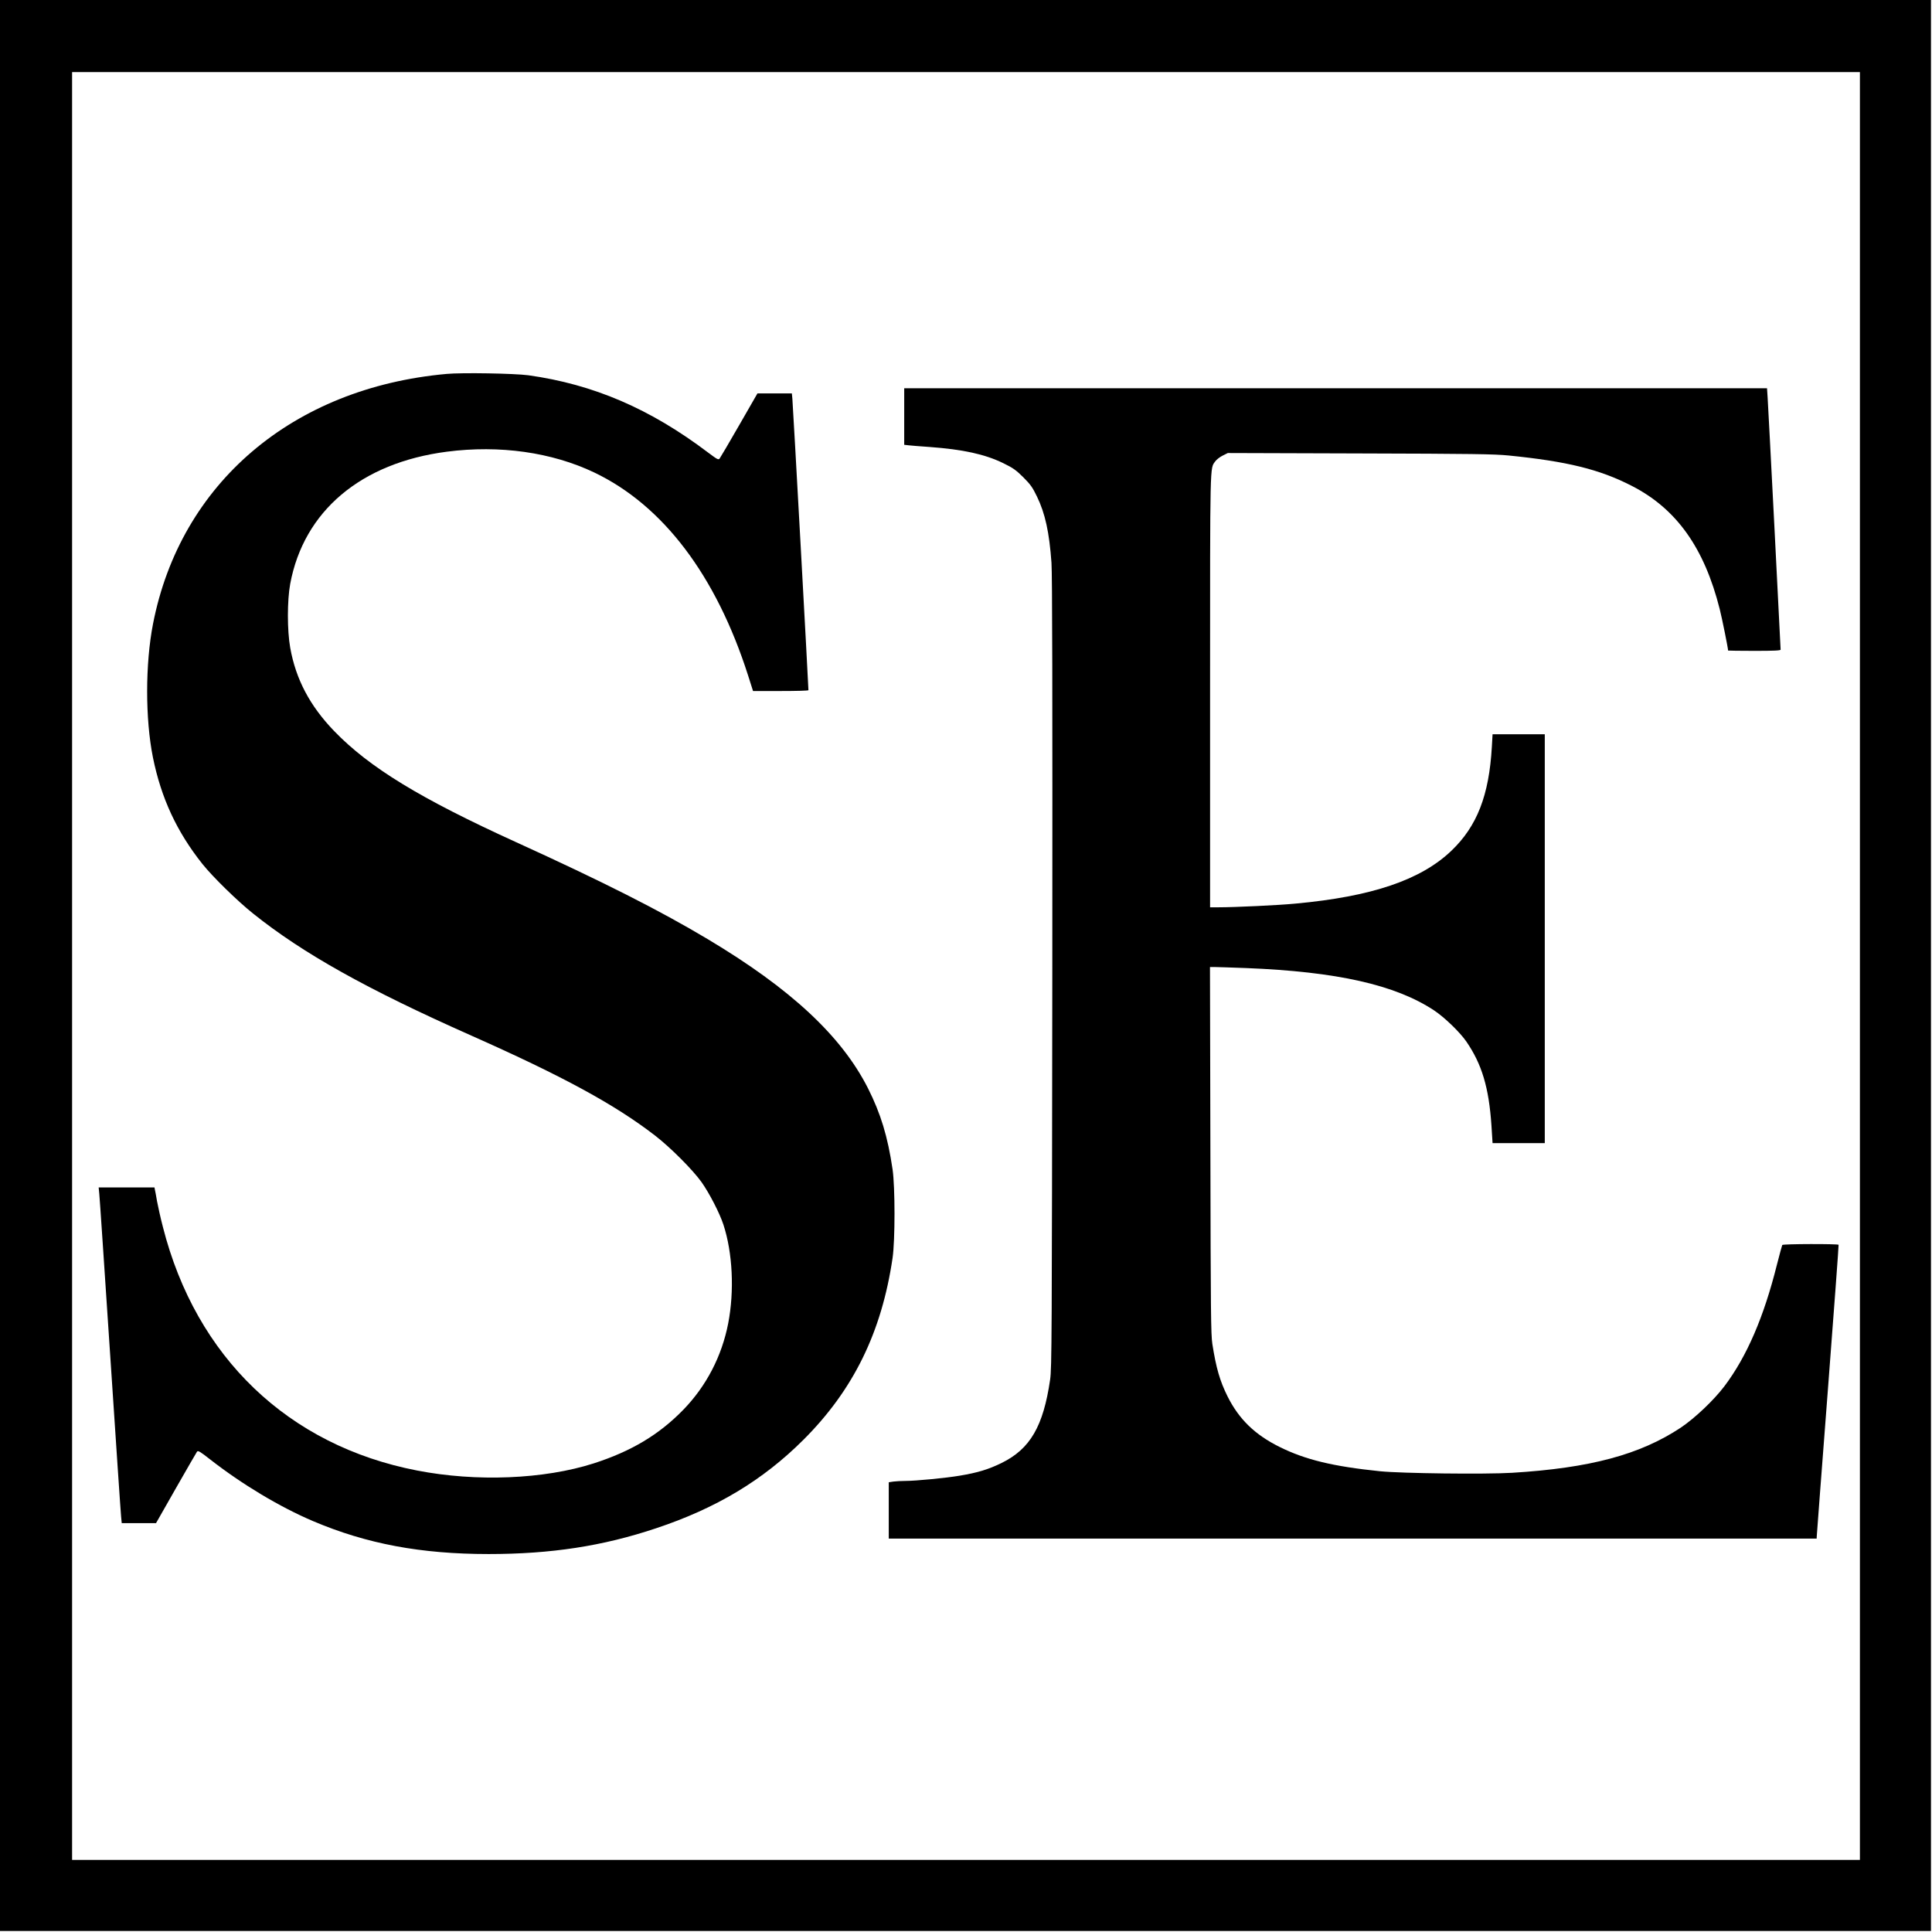
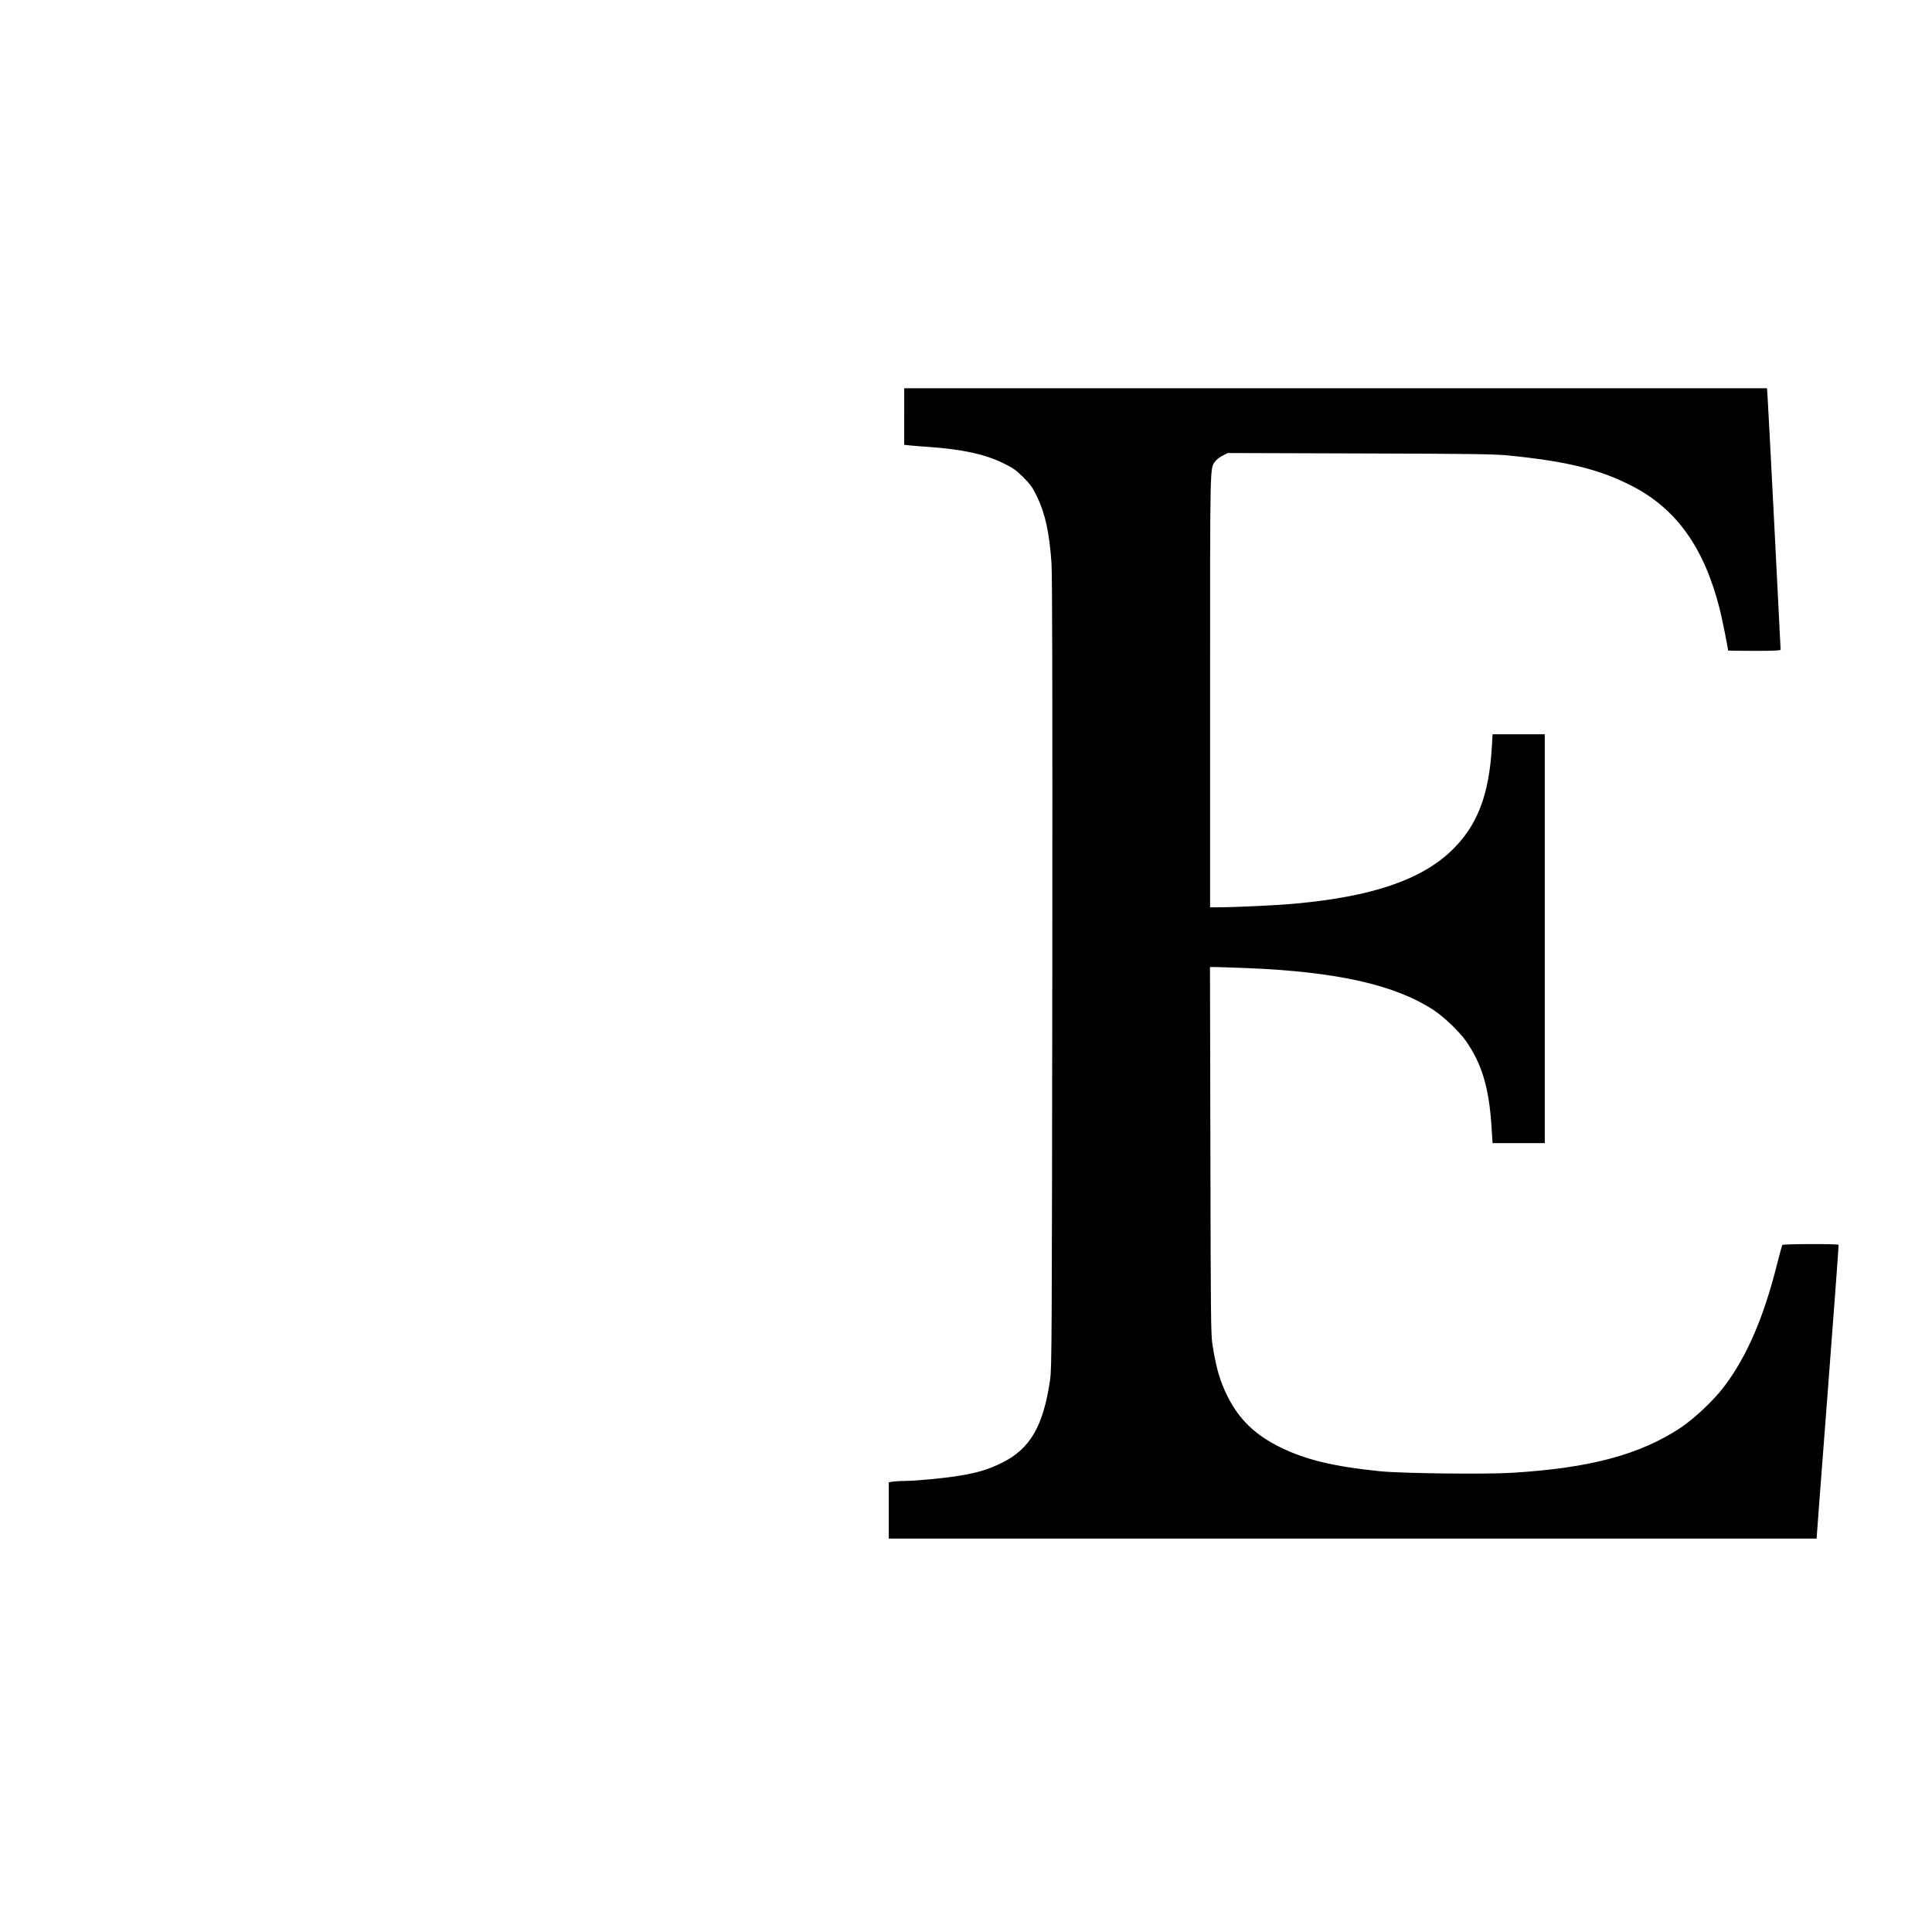
<svg xmlns="http://www.w3.org/2000/svg" version="1.0" width="1876pt" height="1876pt" viewBox="0 0 1876 1876" preserveAspectRatio="xMidYMid meet">
  <g transform="translate(0,1876) scale(0.1,-0.1)" fill="#000000" stroke="none">
-     <path d="M0 9385 l0 -9375 9375 0 9375 0 0 9375 0 9375 -9375 0 -9375 0 0 -9375z m18060 -5 l0 -8680 -8680 0 -8680 0 0 8680 0 8680 8680 0 8680 0 0 -8680z" />
-     <path d="M4335 15129 c-1494 -135 -2583 -1062 -2849 -2426 -76 -388 -76 -926 -1 -1298 80 -394 231 -721 481 -1035 99 -124 339 -359 492 -481 483 -387 1105 -735 2119 -1185 887 -394 1393 -669 1783 -970 149 -115 367 -333 453 -454 76 -108 174 -298 211 -410 90 -273 108 -645 47 -960 -62 -319 -212 -608 -435 -838 -235 -242 -505 -404 -872 -522 -482 -154 -1138 -181 -1714 -69 -1251 242 -2146 1099 -2468 2364 -23 88 -48 201 -57 250 -8 50 -18 100 -21 113 l-4 22 -271 0 -271 0 6 -62 c4 -35 51 -740 106 -1568 55 -828 102 -1533 106 -1567 l6 -63 166 0 167 0 193 339 c107 187 199 347 205 355 10 13 29 2 127 -75 310 -242 675 -461 999 -599 520 -221 1047 -320 1706 -320 606 0 1108 77 1625 250 584 194 1037 466 1431 859 486 485 760 1045 866 1766 25 172 25 688 0 860 -47 319 -115 542 -239 788 -258 509 -751 967 -1558 1449 -467 279 -1015 556 -1858 940 -932 424 -1426 726 -1767 1079 -236 245 -372 502 -427 809 -30 168 -30 459 0 621 132 707 687 1175 1522 1283 511 66 1017 -5 1430 -202 668 -319 1184 -1000 1495 -1974 l47 -148 269 0 c148 0 269 3 269 8 1 25 -151 2787 -156 2830 l-5 52 -167 0 -167 0 -177 -308 c-97 -169 -183 -315 -190 -324 -12 -16 -22 -10 -113 58 -563 426 -1114 662 -1745 750 -137 18 -643 27 -795 13z" />
    <path d="M8780 14716 l0 -275 43 -5 c23 -3 114 -10 201 -16 327 -24 537 -70 715 -156 100 -49 125 -67 197 -138 70 -70 90 -98 133 -187 80 -165 120 -349 141 -644 8 -116 10 -1207 8 -3985 -4 -3562 -5 -3833 -21 -3945 -66 -454 -193 -674 -472 -811 -127 -62 -231 -94 -406 -123 -136 -23 -426 -51 -530 -51 -36 0 -87 -3 -113 -6 l-46 -7 0 -273 0 -274 4505 0 4505 0 1 23 c0 12 49 652 108 1422 59 770 106 1403 104 1408 -6 10 -541 9 -547 -2 -3 -5 -26 -91 -52 -192 -127 -508 -292 -890 -508 -1177 -105 -139 -288 -312 -426 -405 -396 -262 -880 -392 -1637 -438 -264 -16 -1074 -6 -1283 15 -457 47 -725 112 -975 236 -240 119 -394 269 -505 490 -75 151 -111 275 -148 510 -14 93 -16 300 -19 1883 l-4 1777 48 0 c26 0 163 -5 303 -10 883 -35 1449 -163 1825 -411 102 -68 249 -210 313 -302 151 -220 219 -446 244 -814 l11 -173 254 0 253 0 0 1985 0 1985 -254 0 -253 0 -7 -122 c-27 -472 -144 -771 -393 -1009 -297 -284 -773 -445 -1513 -513 -164 -16 -589 -36 -747 -36 l-83 0 0 2103 c0 2261 -2 2153 50 2227 12 17 44 42 72 56 l50 25 1281 -4 c1099 -3 1306 -6 1447 -20 567 -57 881 -134 1193 -294 435 -222 706 -602 856 -1199 23 -91 81 -379 81 -401 0 -1 115 -3 255 -3 194 0 255 3 255 12 0 28 -120 2361 -126 2446 l-6 92 -4189 0 -4189 0 0 -274z" />
  </g>
</svg>